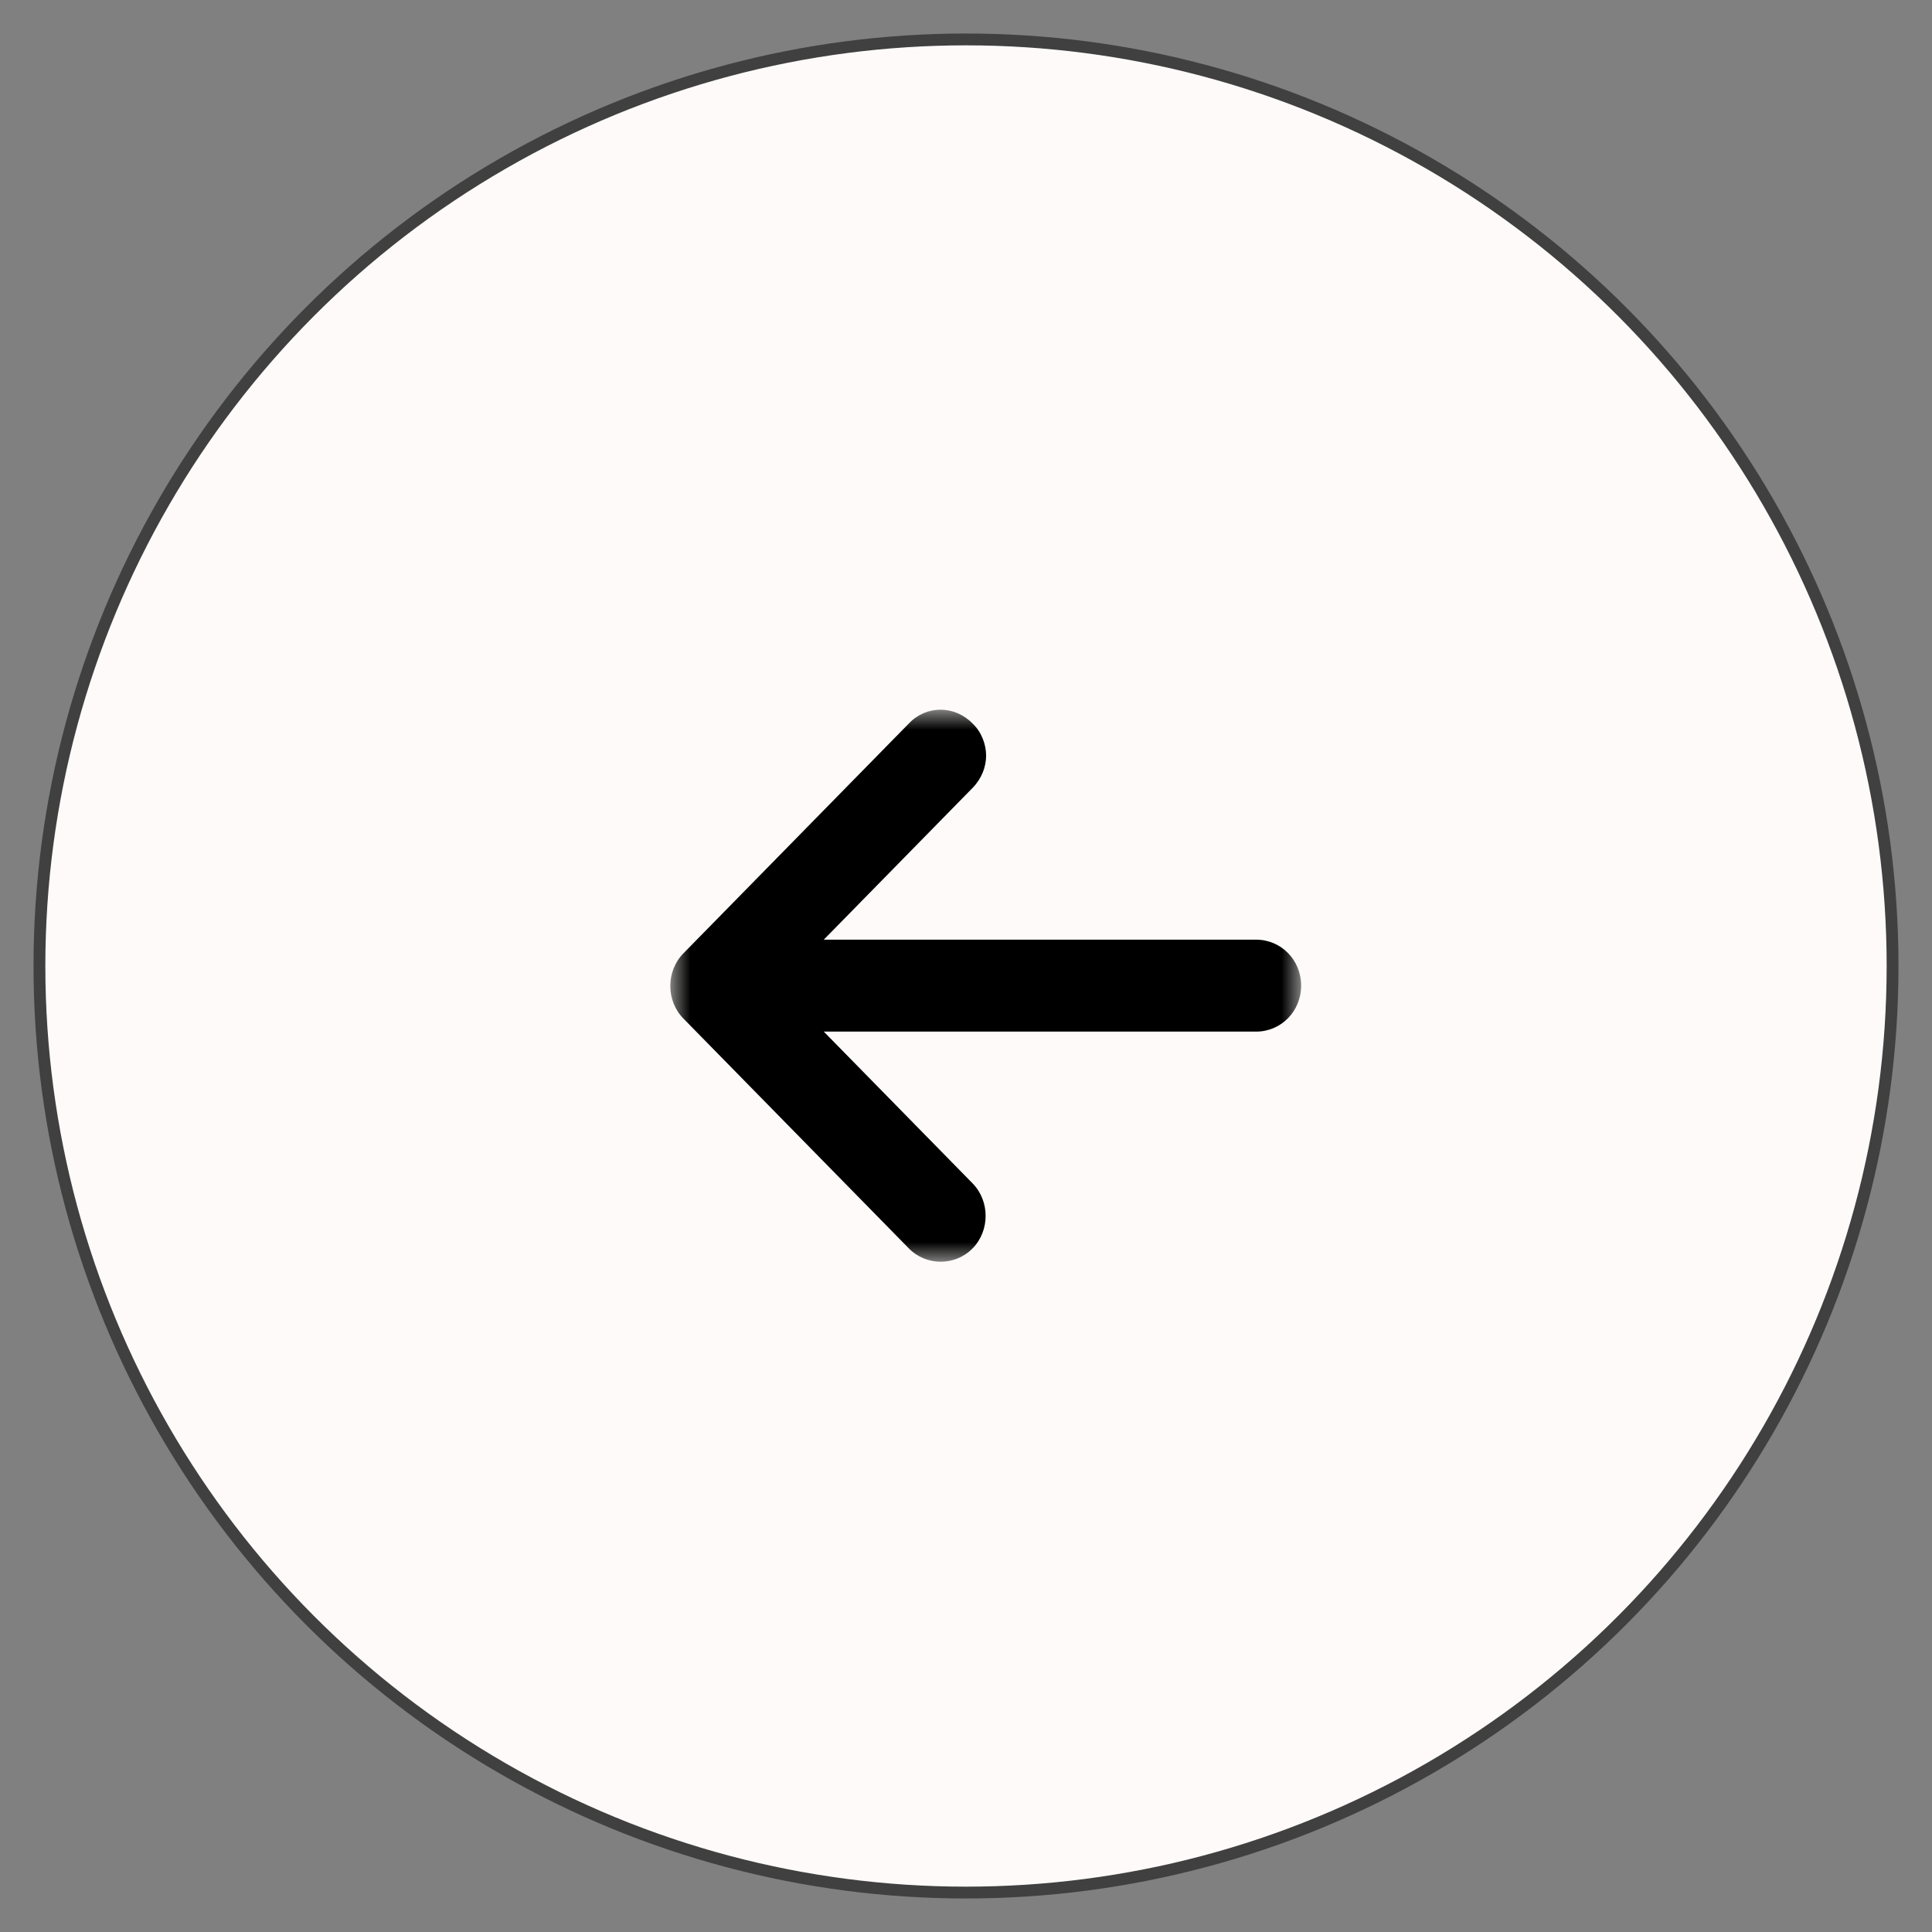
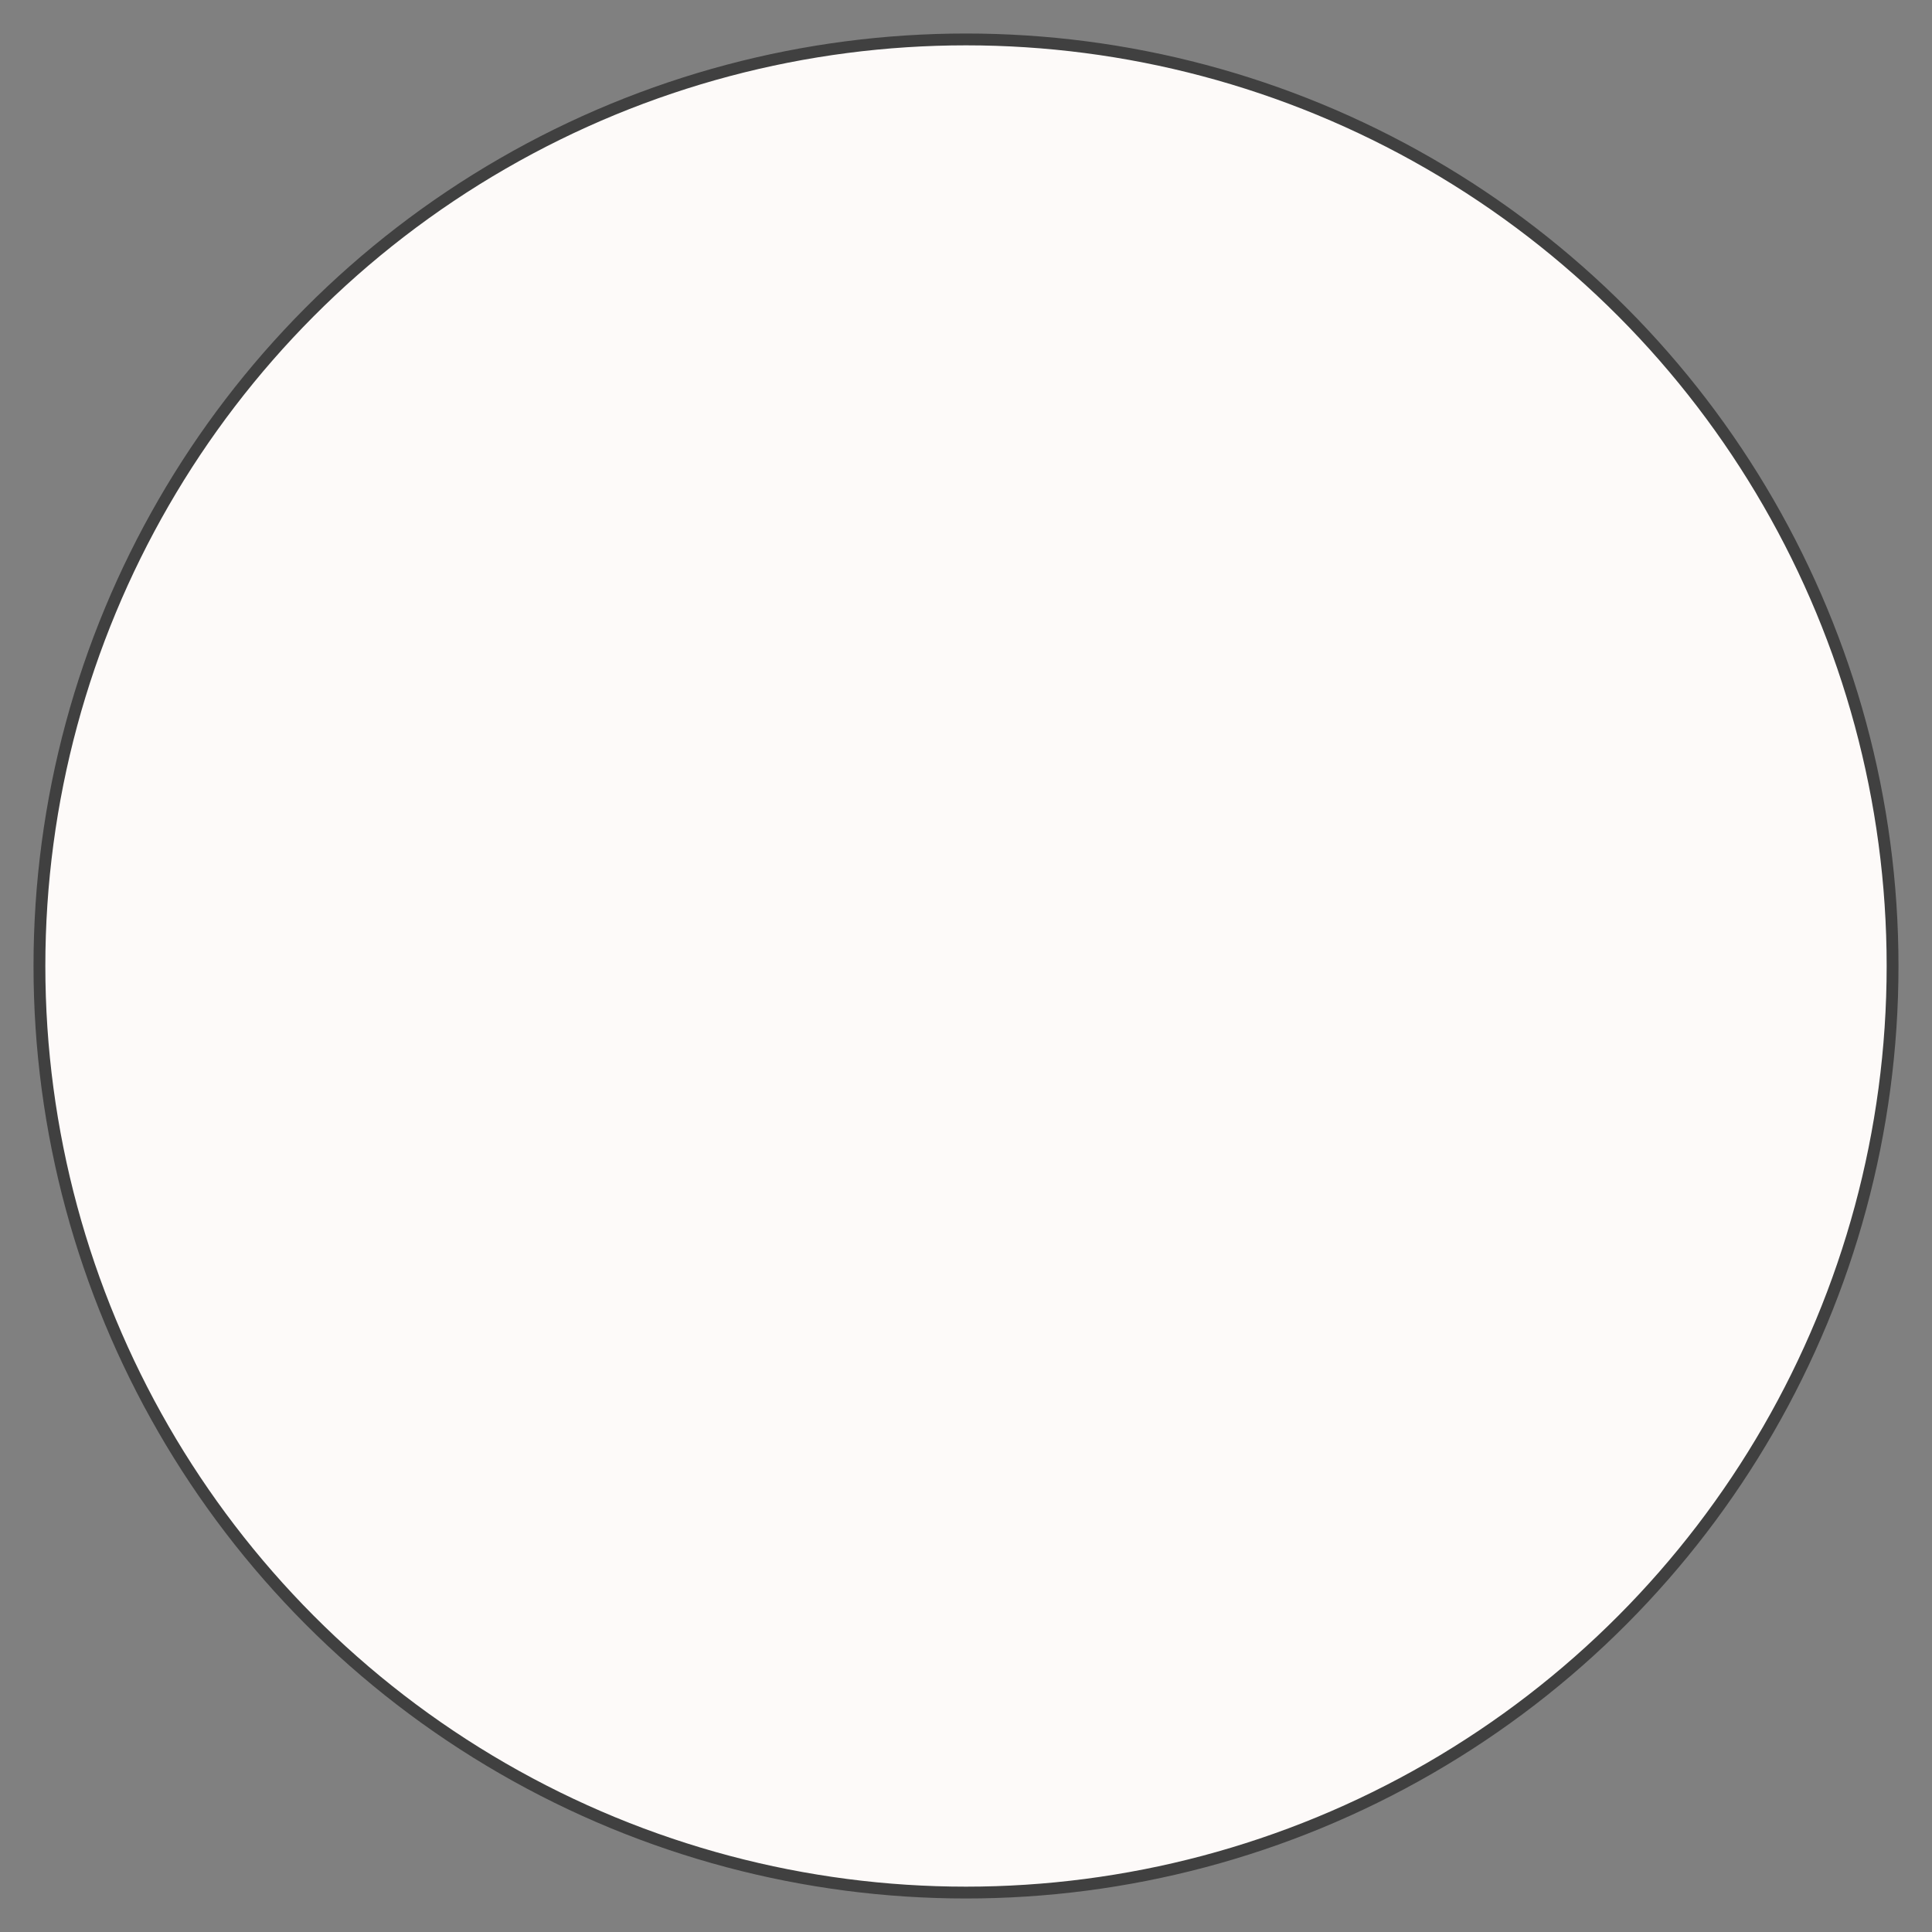
<svg xmlns="http://www.w3.org/2000/svg" xmlns:xlink="http://www.w3.org/1999/xlink" width="49px" height="49px" viewBox="0 0 49 49" version="1.1">
  <rect x="0" y="0" width="49" height="49" fill="#808080" stroke="none" />
  <title>Group</title>
  <desc>Created with Sketch.</desc>
  <defs>
    <polygon id="path-1" points="0 0 16 0 16 14 0 14" />
  </defs>
  <g id="Design" stroke="none" stroke-width="1" fill="none" fill-rule="evenodd">
    <g id="NEWS-AND-EVENTS-LOWER-PAGE" transform="translate(-1569, -912)">
      <g id="Group-8" transform="translate(1467, 913)">
        <g id="Group" transform="translate(103, 0)">
          <circle id="Oval" stroke="#404040" stroke-width="0.3" fill="#FDFAF9" cx="23.5" cy="23.5" r="23.5" />
          <g id="Group-3" transform="translate(16, 17)">
            <mask id="mask-2" fill="white">
              <use xlink:href="#path-1" />
            </mask>
            <g id="Clip-2" />
-             <path d="M6.05,0.35 L0.331,6.181 C-0.11,6.631 -0.11,7.381 0.331,7.831 L6.05,13.662 C6.491,14.113 7.226,14.113 7.667,13.662 C8.108,13.213 8.108,12.463 7.667,12.013 L3.893,8.164 L14.856,8.164 C15.493,8.164 16,7.648 16,6.998 C16,6.348 15.493,5.832 14.856,5.832 L3.893,5.832 L7.667,1.983 C7.896,1.749 8.01,1.45 8.01,1.166 C8.01,0.883 7.896,0.566 7.667,0.35 C7.21,-0.117 6.491,-0.117 6.05,0.35" id="Fill-1" fill="#000000" mask="url(#mask-2)" />
          </g>
        </g>
      </g>
    </g>
  </g>
</svg>